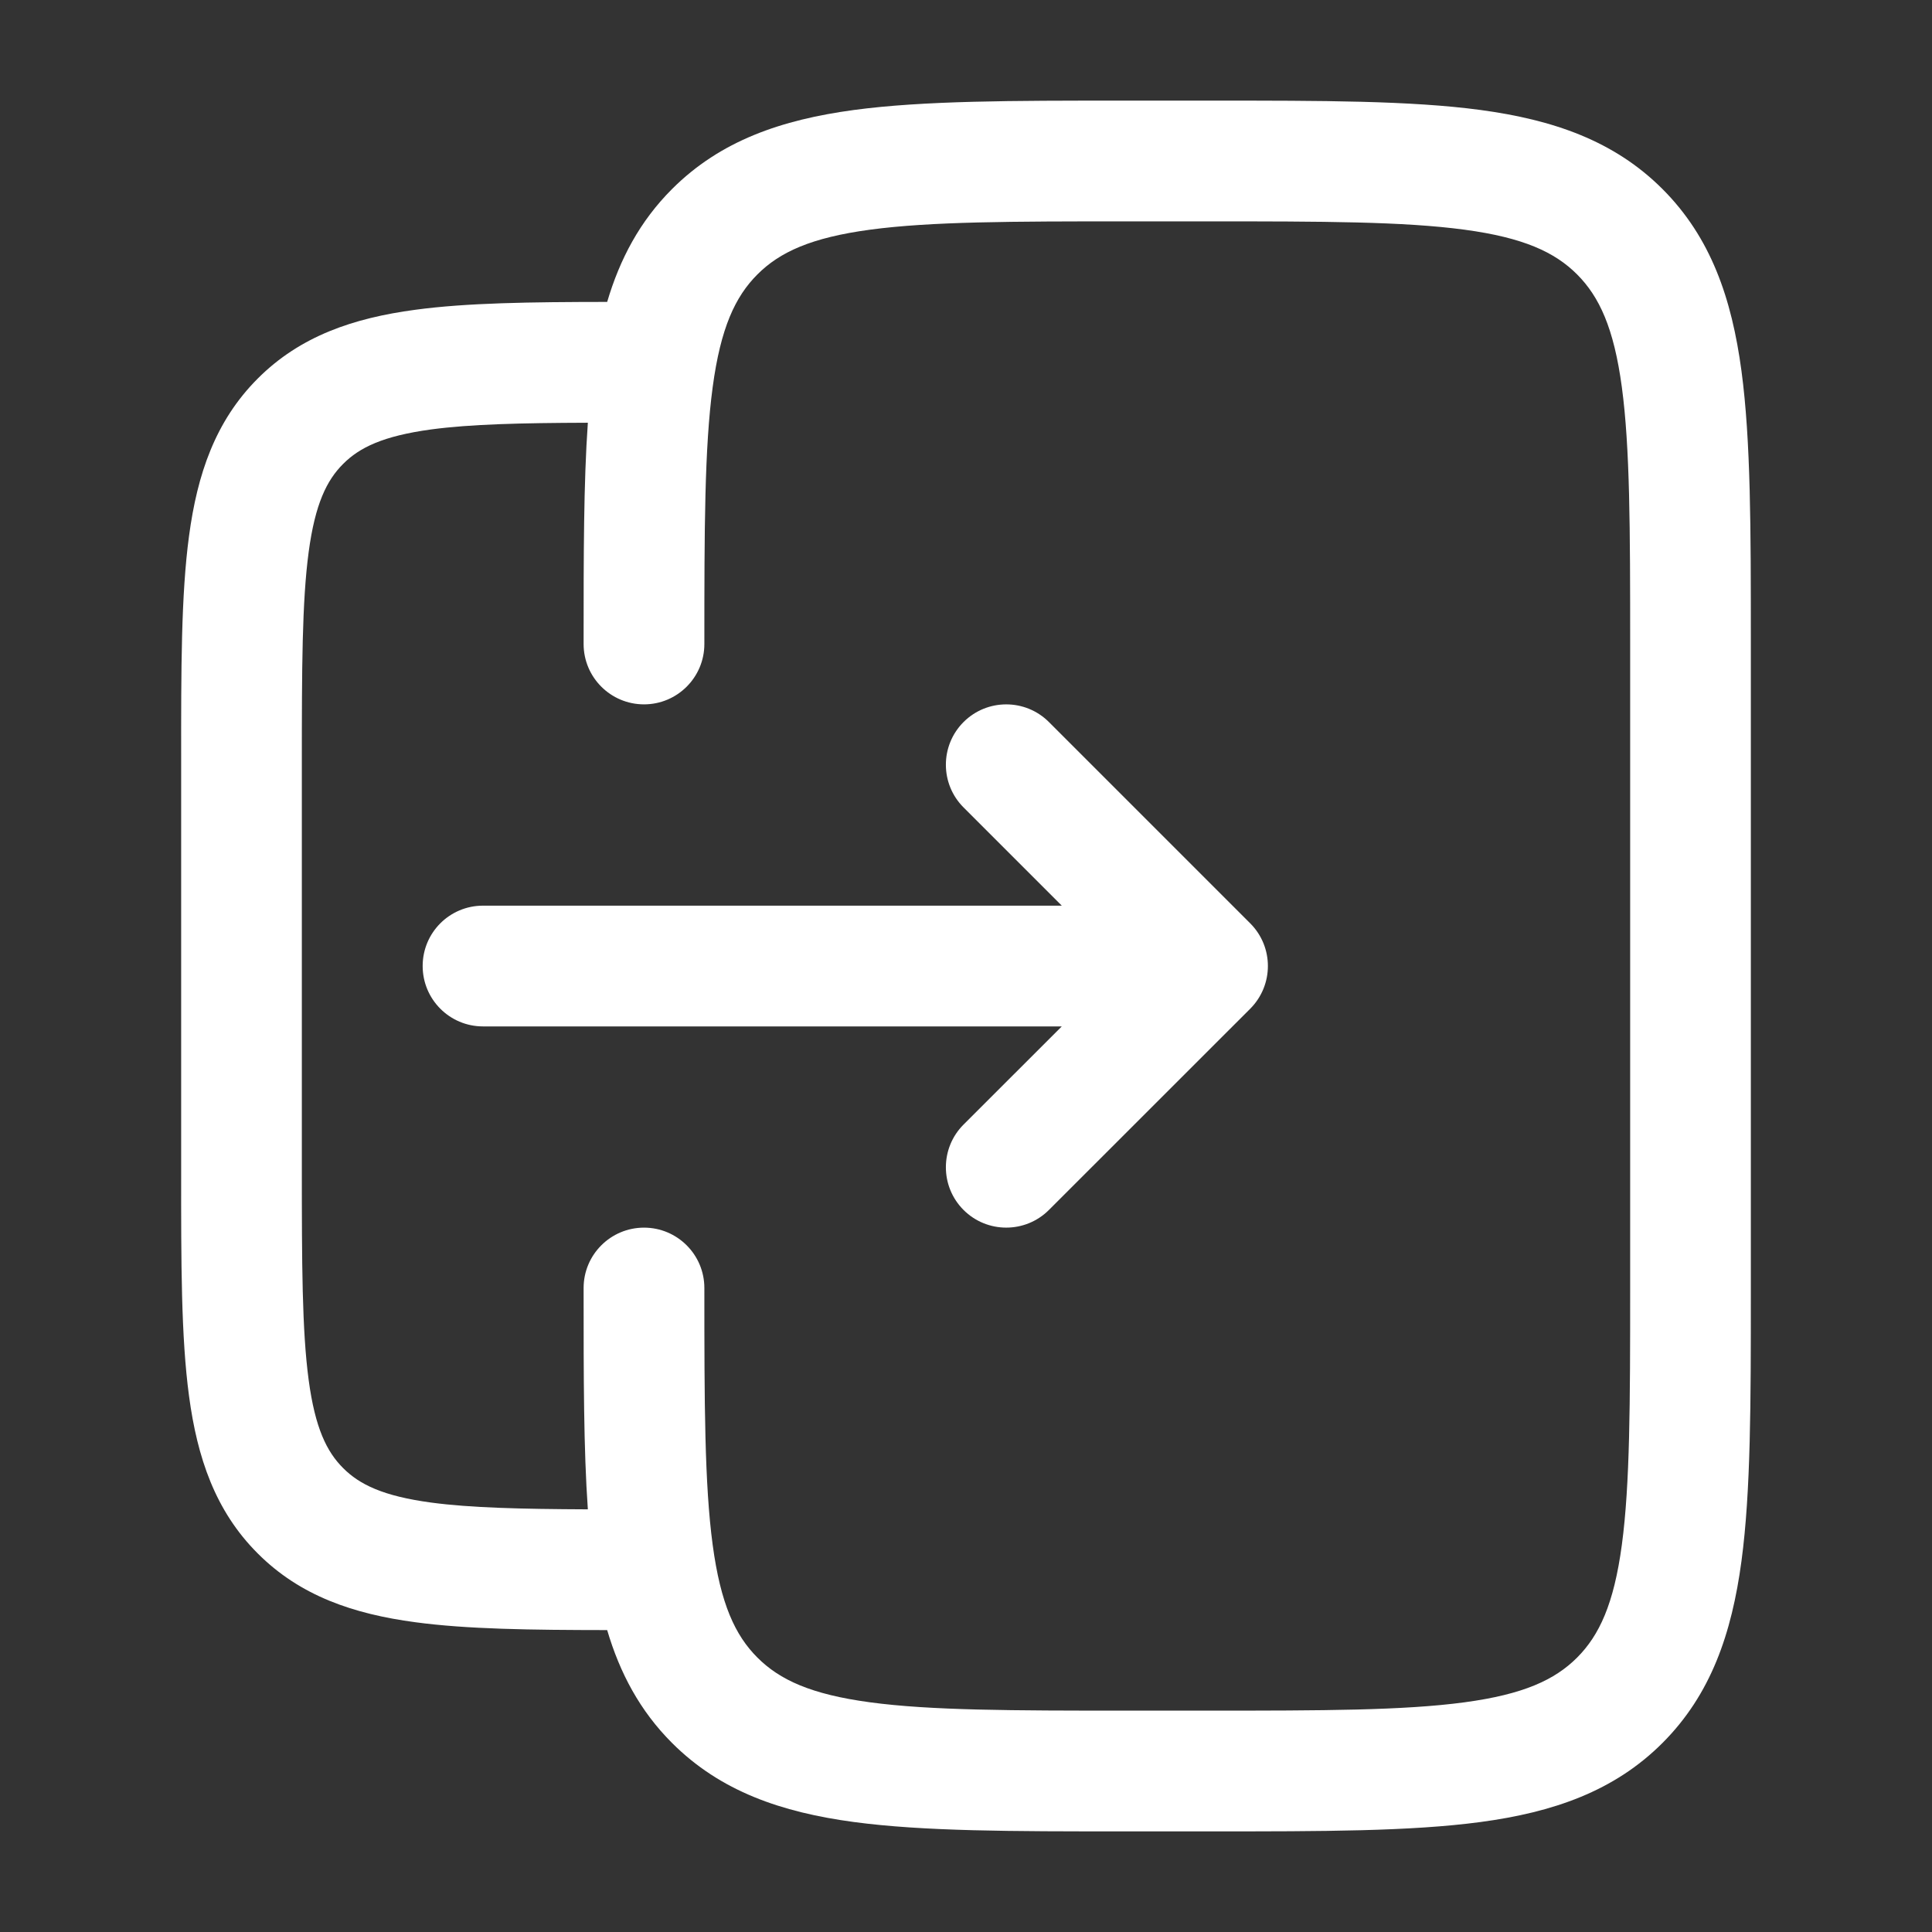
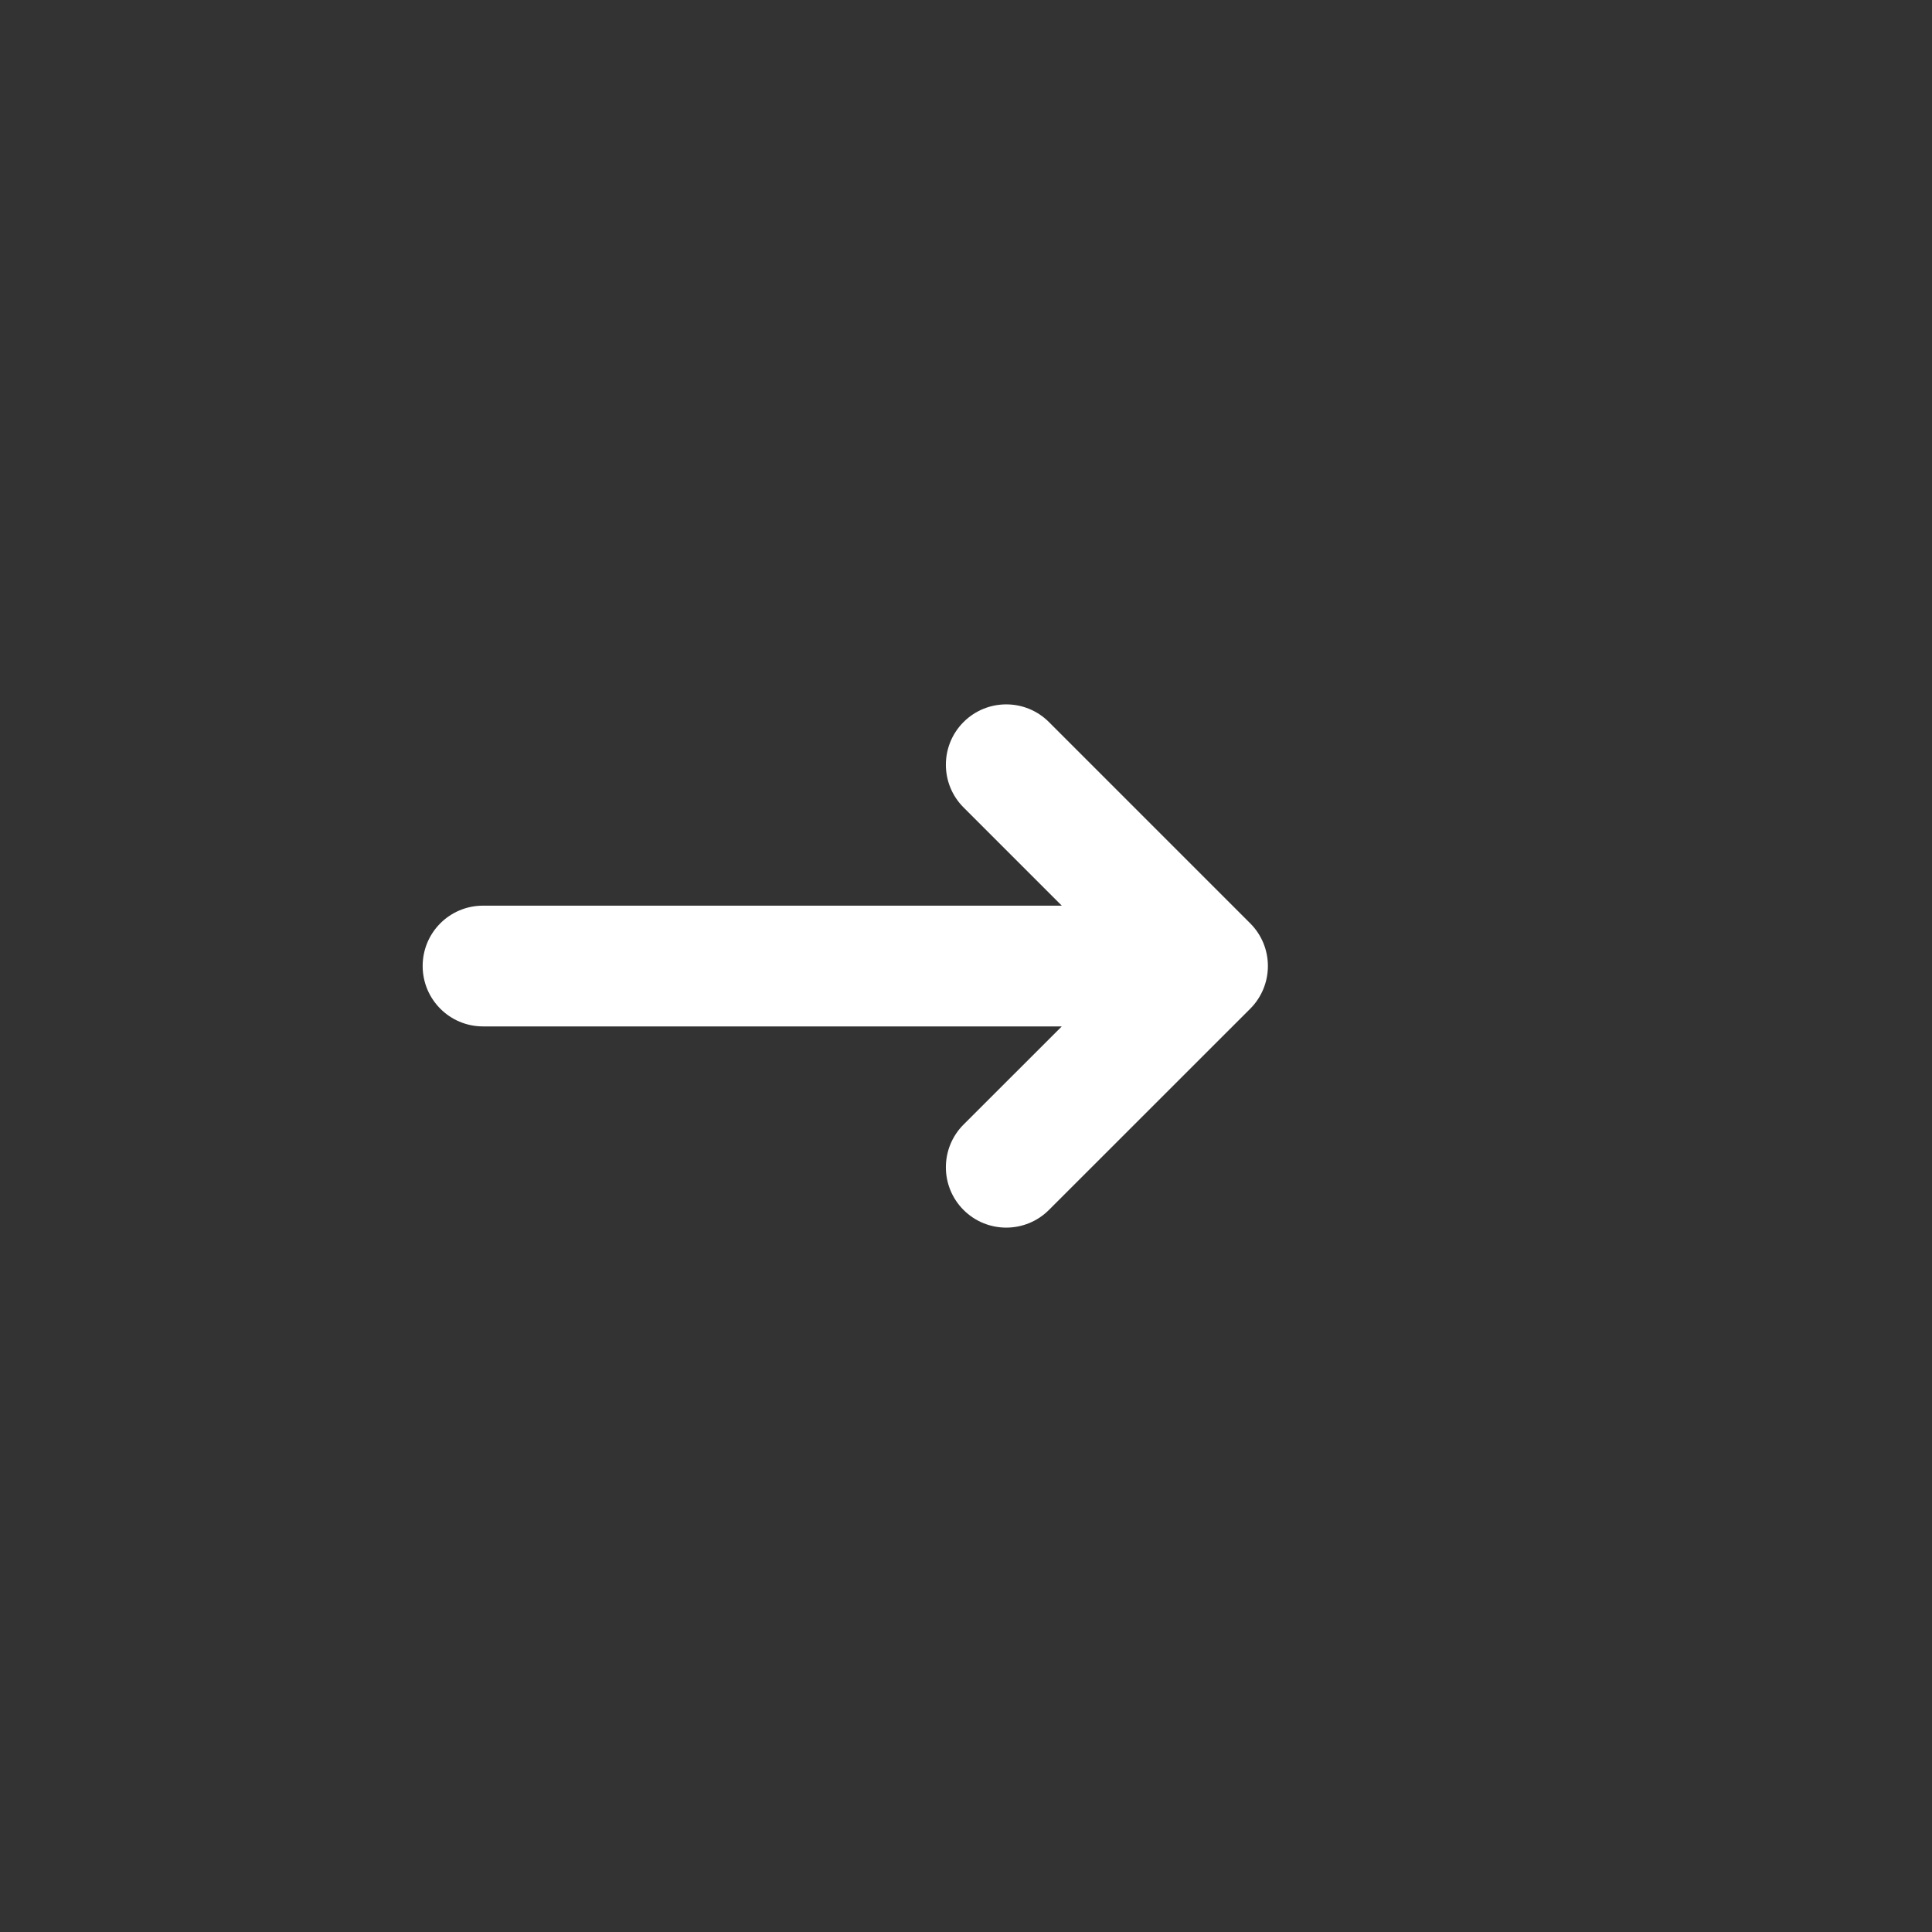
<svg xmlns="http://www.w3.org/2000/svg" width="26" height="26" viewBox="0 0 26 26" fill="none">
  <rect x="0" y="0" width="26" height="26" fill="#333333" stroke="none" />
  <path d="M16.825 13.575C17.142 13.257 17.142 12.743 16.825 12.426L14.116 9.717C13.799 9.4 13.284 9.4 12.967 9.717C12.65 10.034 12.65 10.549 12.967 10.866L14.289 12.188H6.5C6.051 12.188 5.688 12.551 5.688 13C5.688 13.449 6.051 13.813 6.5 13.813H14.289L12.967 15.134C12.65 15.451 12.65 15.966 12.967 16.283C13.284 16.6 13.799 16.6 14.116 16.283L16.825 13.575Z" fill="#FFFFFF" />
-   <path fill-rule="evenodd" clip-rule="evenodd" d="M15.107 1.354H16.309C17.791 1.354 18.985 1.354 19.924 1.48C20.899 1.612 21.721 1.892 22.373 2.544C23.025 3.196 23.305 4.017 23.436 4.992C23.562 5.932 23.562 7.126 23.562 8.607V17.393C23.562 18.874 23.562 20.069 23.436 21.008C23.305 21.983 23.025 22.804 22.373 23.456C21.721 24.108 20.899 24.389 19.924 24.52C18.985 24.646 17.791 24.646 16.309 24.646H15.107C13.626 24.646 12.431 24.646 11.492 24.52C10.517 24.389 9.696 24.108 9.044 23.456C8.611 23.023 8.342 22.515 8.171 21.937C7.141 21.936 6.282 21.925 5.587 21.831C4.759 21.72 4.041 21.479 3.469 20.906C2.896 20.334 2.655 19.616 2.544 18.788C2.437 17.997 2.437 16.994 2.438 15.767V10.234C2.437 9.006 2.437 8.003 2.544 7.212C2.655 6.384 2.896 5.667 3.469 5.094C4.041 4.521 4.759 4.28 5.587 4.169C6.282 4.075 7.141 4.064 8.171 4.063C8.342 3.485 8.611 2.977 9.044 2.544C9.696 1.892 10.517 1.612 11.492 1.48C12.431 1.354 13.626 1.354 15.107 1.354ZM7.854 17.393C7.854 18.53 7.854 19.498 7.911 20.312C7.007 20.308 6.335 20.292 5.803 20.221C5.156 20.134 4.838 19.978 4.618 19.757C4.397 19.537 4.241 19.219 4.154 18.572C4.064 17.901 4.062 17.008 4.062 15.708V10.292C4.062 8.992 4.064 8.099 4.154 7.428C4.241 6.781 4.397 6.463 4.618 6.243C4.838 6.022 5.156 5.867 5.803 5.779C6.335 5.708 7.007 5.692 7.911 5.689C7.854 6.502 7.854 7.47 7.854 8.607L7.854 8.667C7.854 9.115 8.218 9.479 8.667 9.479C9.115 9.479 9.479 9.115 9.479 8.667C9.479 7.112 9.481 6.027 9.591 5.209C9.698 4.414 9.893 3.993 10.193 3.693C10.493 3.393 10.914 3.198 11.709 3.091C12.527 2.981 13.612 2.979 15.167 2.979H16.25C17.805 2.979 18.89 2.981 19.708 3.091C20.503 3.198 20.924 3.393 21.224 3.693C21.523 3.993 21.719 4.414 21.826 5.209C21.936 6.027 21.938 7.112 21.938 8.667V17.333C21.938 18.889 21.936 19.973 21.826 20.791C21.719 21.586 21.523 22.007 21.224 22.307C20.924 22.607 20.503 22.802 19.708 22.909C18.89 23.019 17.805 23.021 16.25 23.021H15.167C13.612 23.021 12.527 23.019 11.709 22.909C10.914 22.802 10.493 22.607 10.193 22.307C9.893 22.007 9.698 21.586 9.591 20.791C9.481 19.973 9.479 18.889 9.479 17.333C9.479 16.885 9.115 16.521 8.667 16.521C8.218 16.521 7.854 16.885 7.854 17.333L7.854 17.393Z" fill="#FFFFFF" />
</svg>